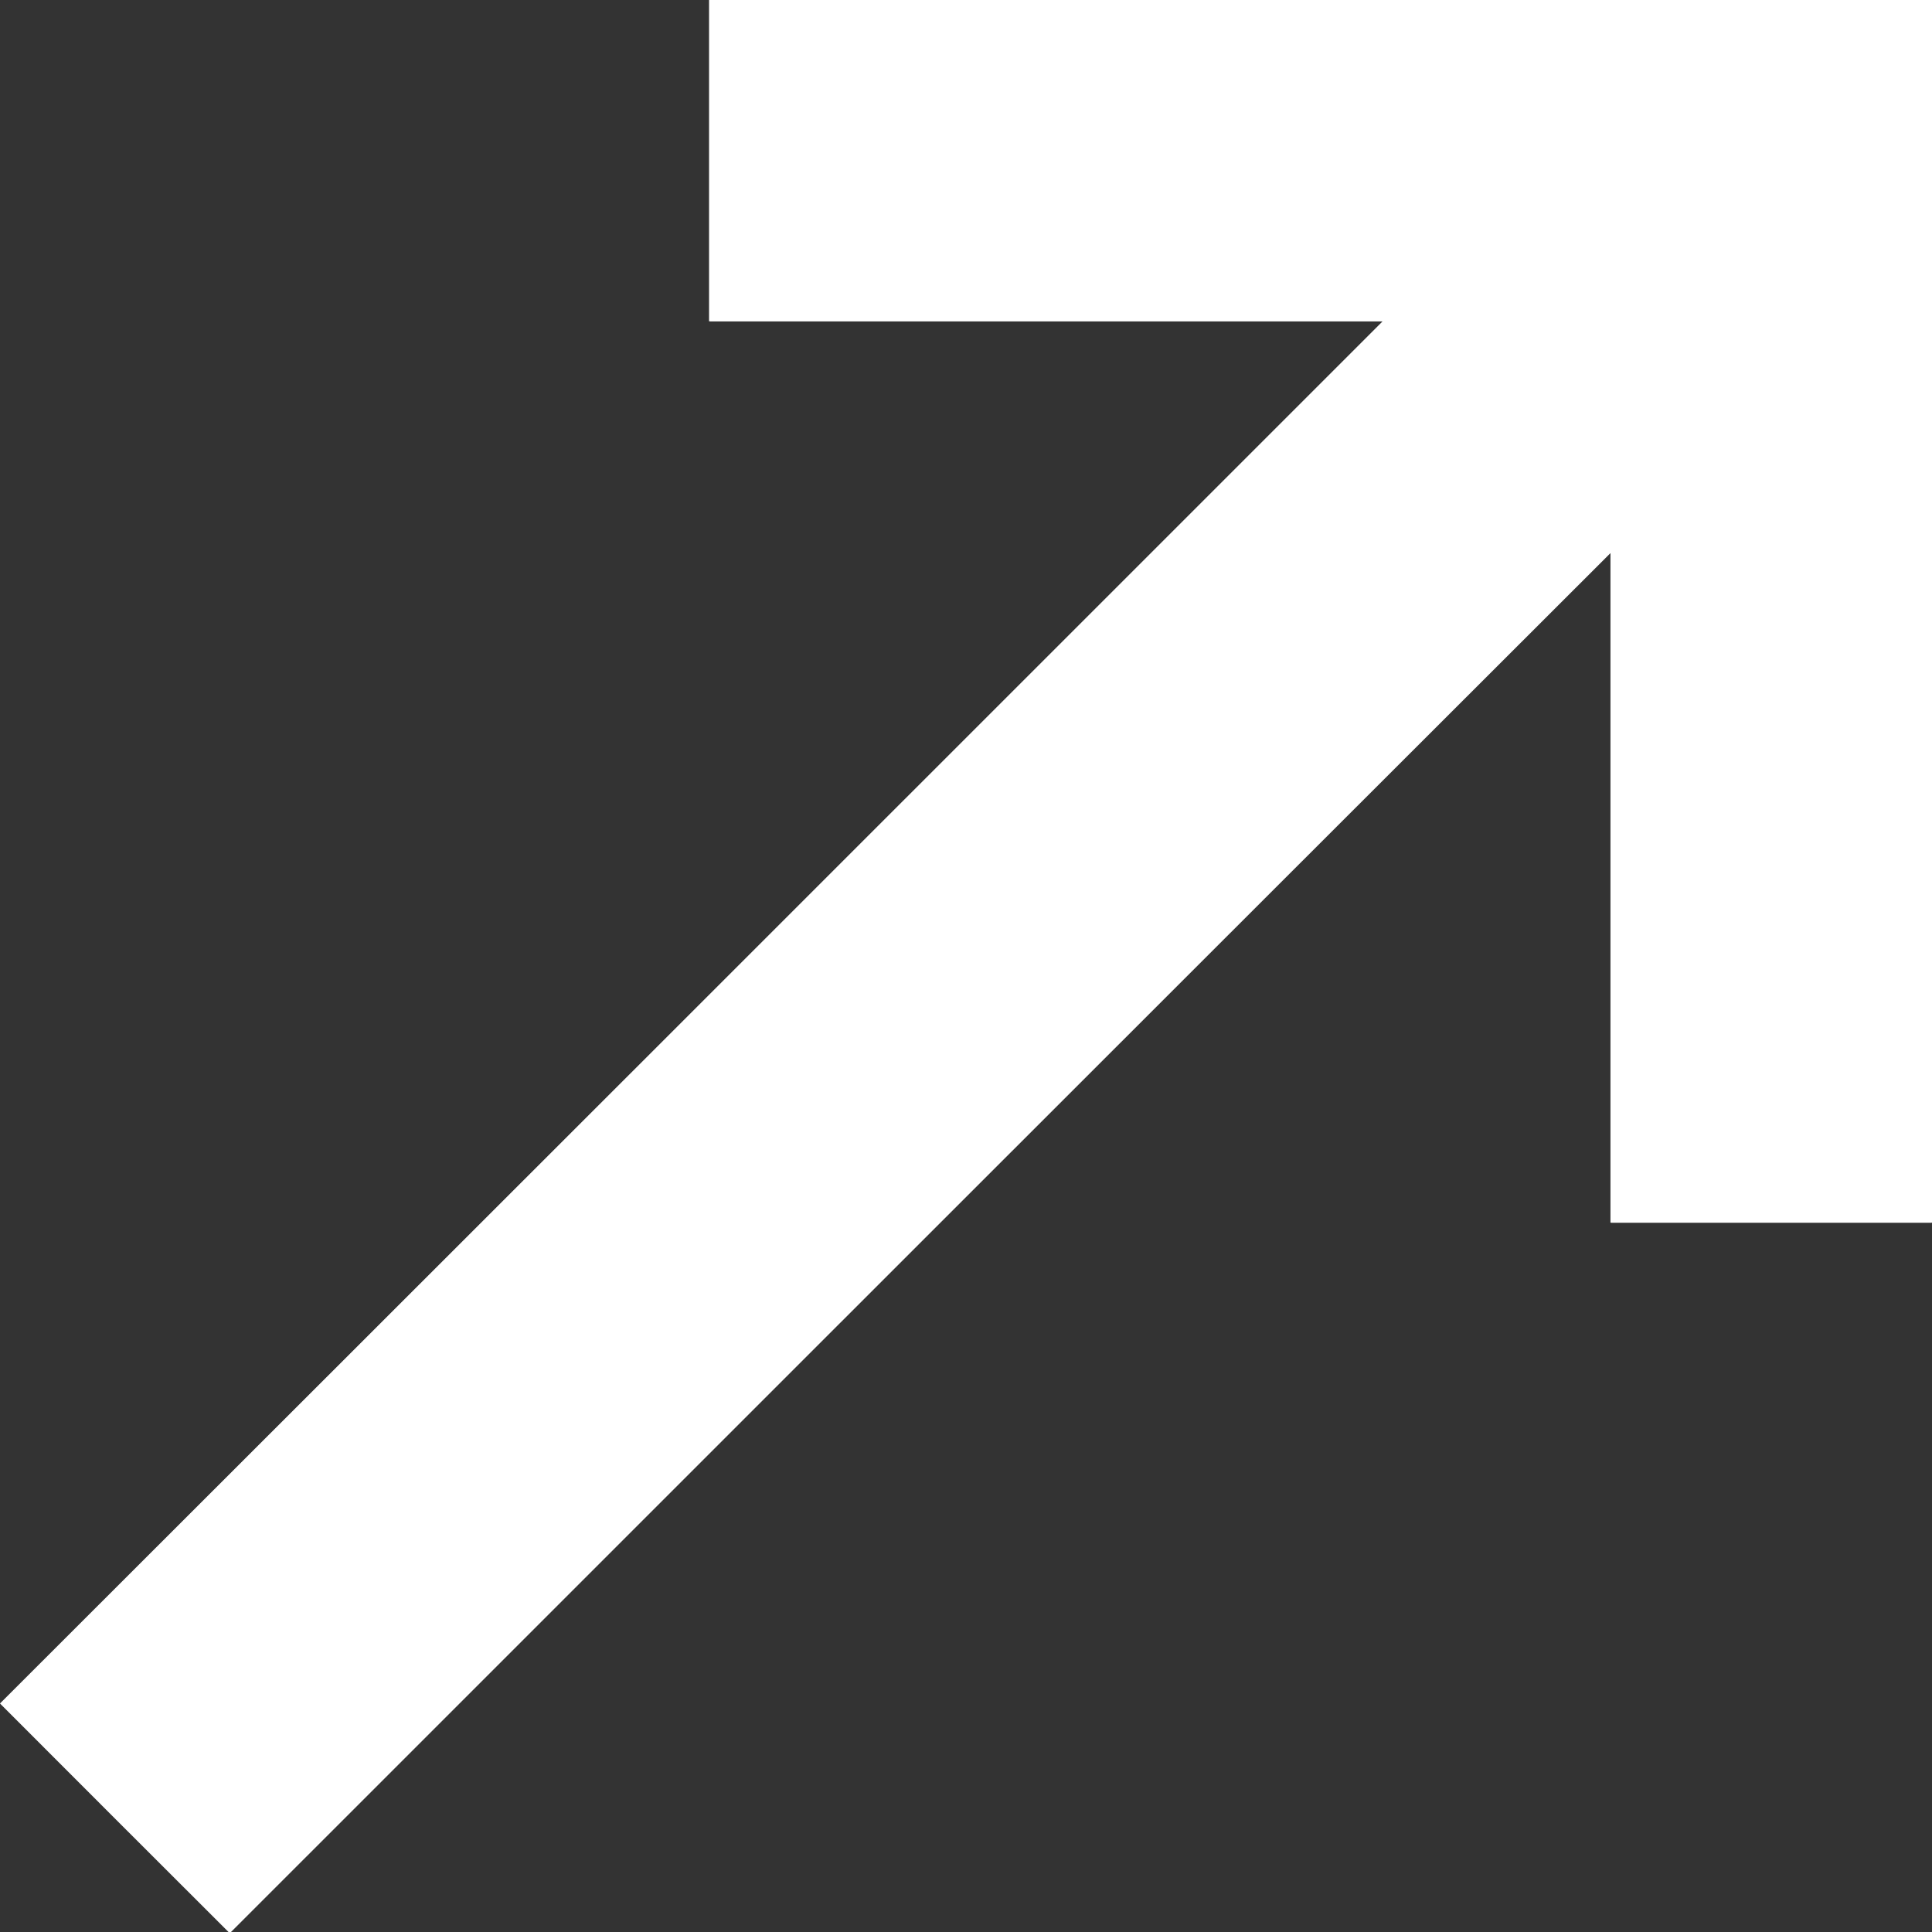
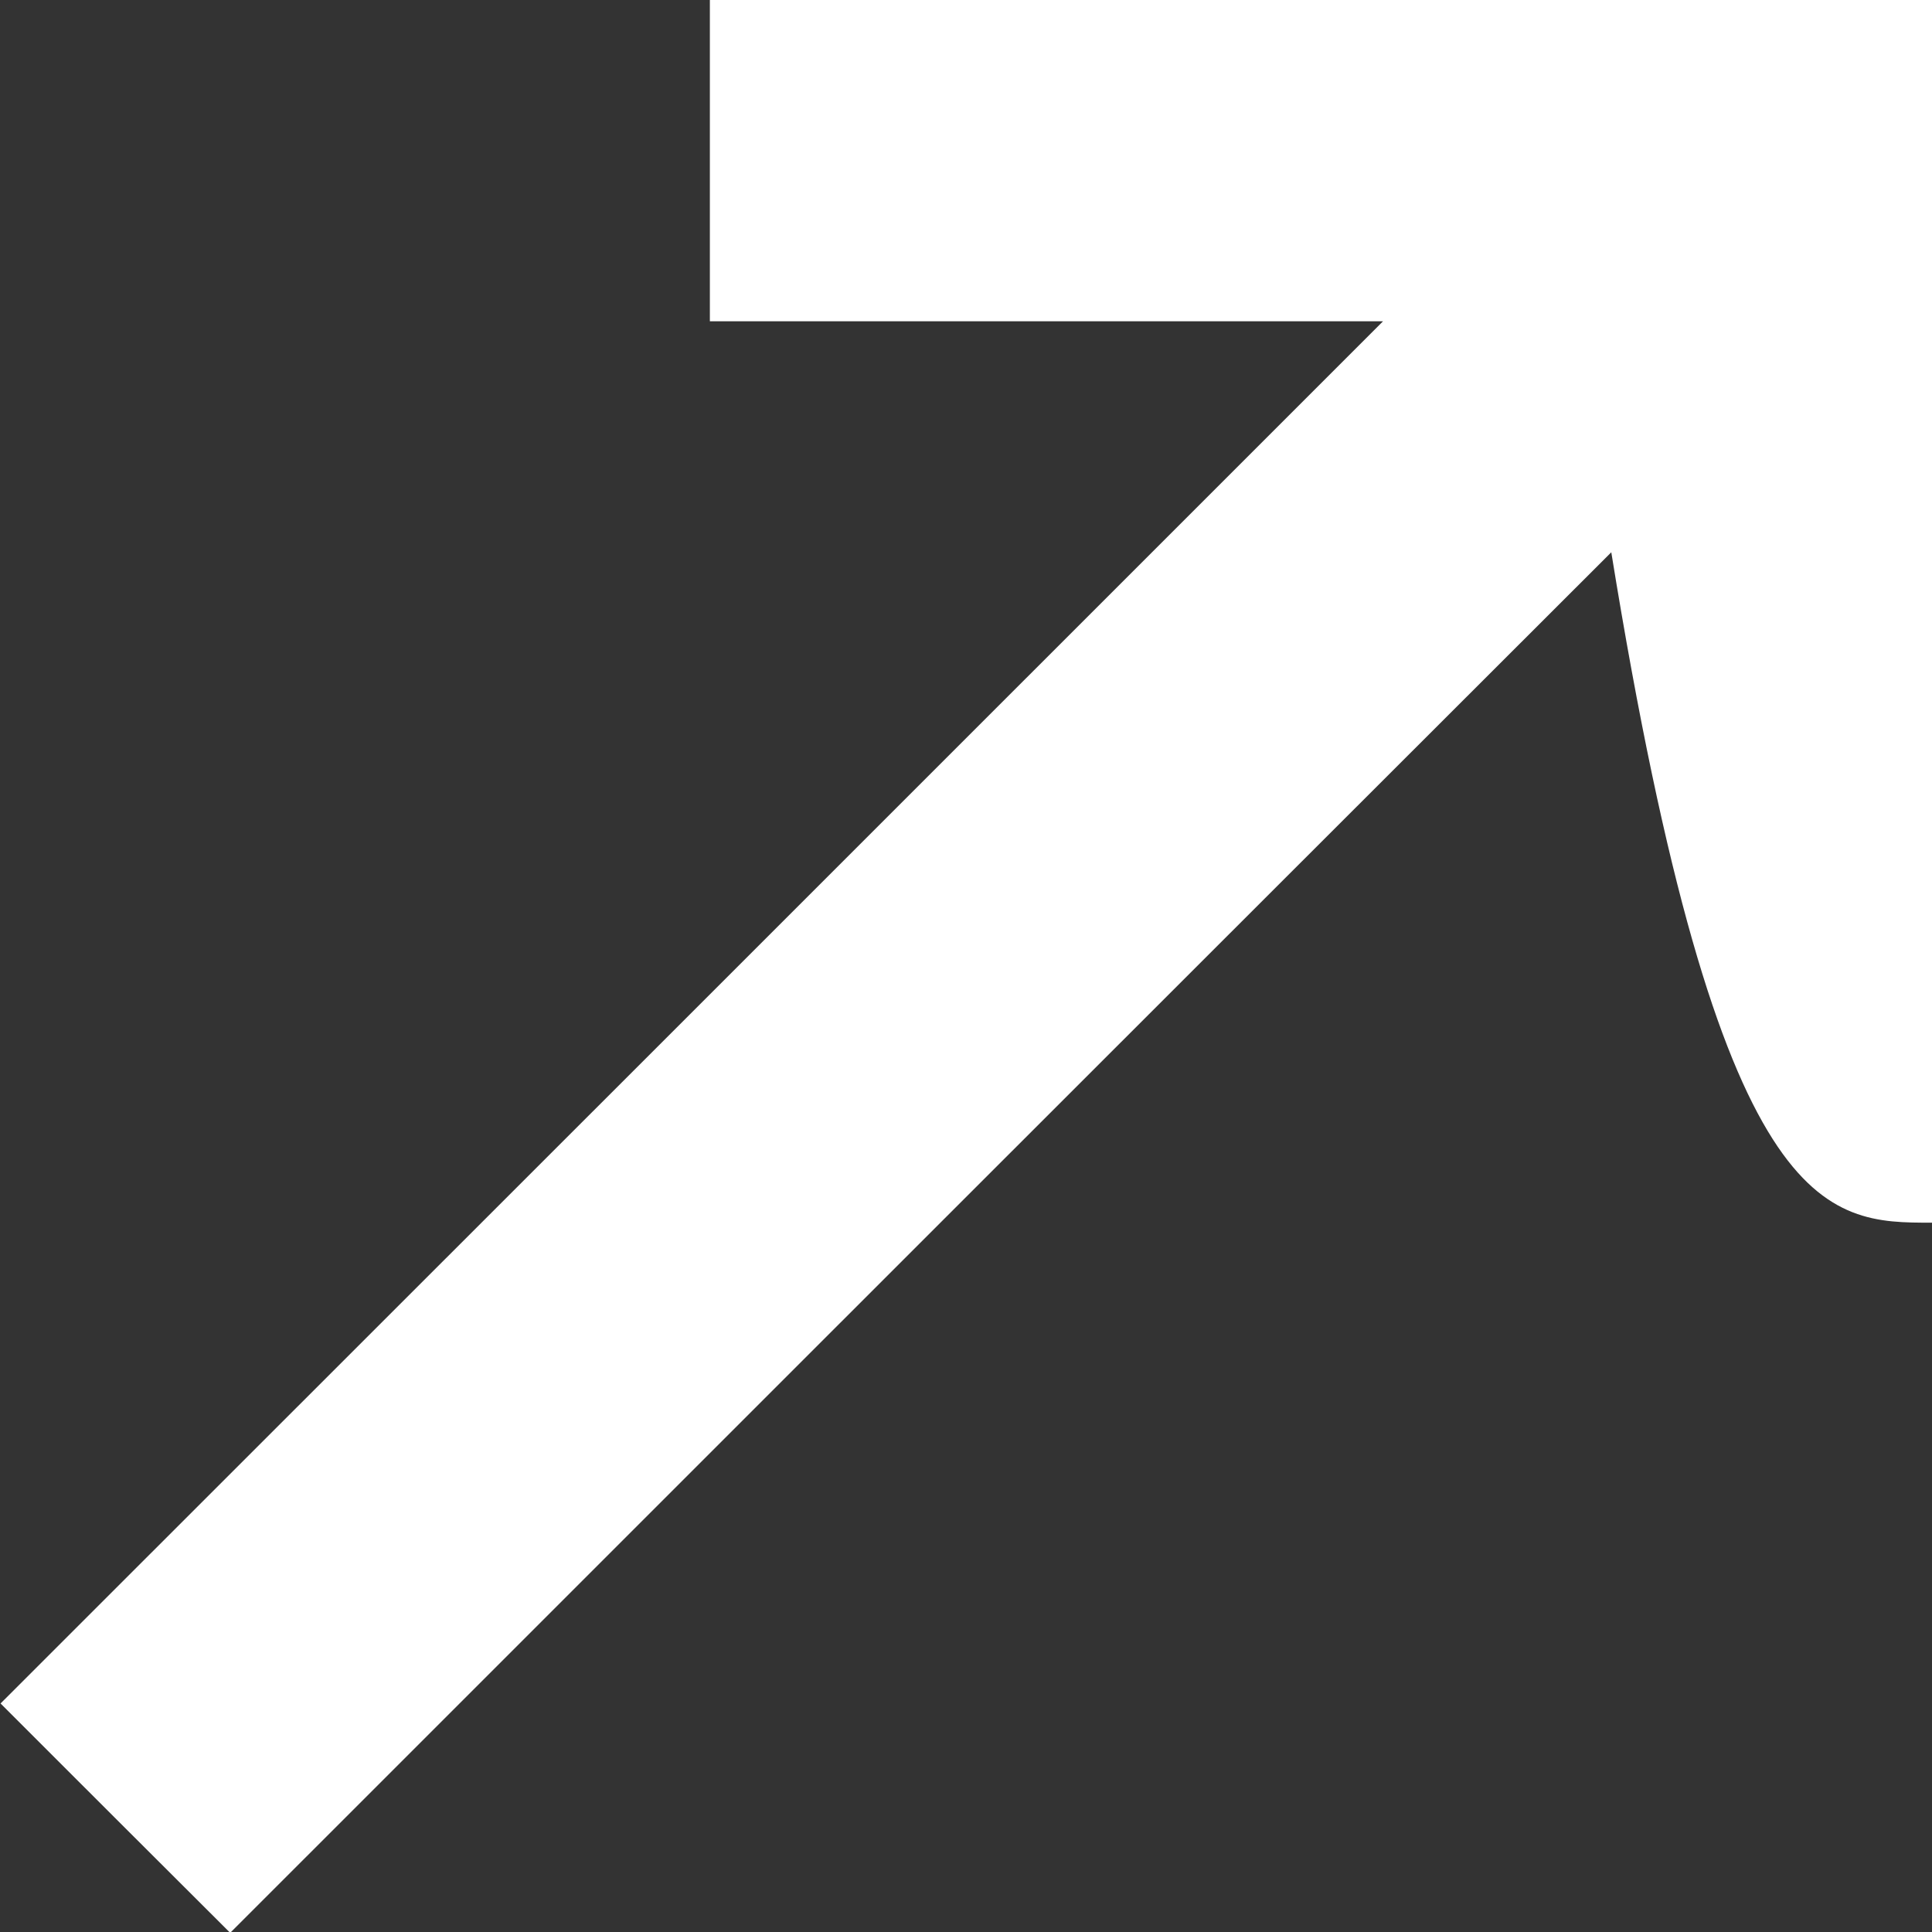
<svg xmlns="http://www.w3.org/2000/svg" width="7" height="7" viewBox="0 0 7 7" fill="none">
  <rect x="0" y="0" width="7" height="7" fill="#333333" stroke="none" />
-   <path d="M5.011 1.164C3.331 2.844 1.665 4.51 0.002 6.172C0.277 6.447 0.551 6.721 0.834 7.003C2.496 5.341 4.162 3.675 5.838 2.001C5.838 2.817 5.838 3.622 5.838 4.43C6.231 4.43 6.616 4.43 7 4.43C7 2.949 7 1.473 7 0C5.521 0 4.047 0 2.572 0C2.572 0.389 2.572 0.775 2.572 1.164C3.38 1.164 4.183 1.164 5.011 1.164Z" fill="white" />
-   <path d="M5.01 1.164C4.183 1.164 3.379 1.164 2.569 1.164C2.569 0.775 2.569 0.389 2.569 0C4.045 0 5.518 0 6.997 0C6.997 1.473 6.997 2.949 6.997 4.43C6.614 4.43 6.229 4.43 5.835 4.43C5.835 3.622 5.835 2.817 5.835 2.001C4.16 3.675 2.493 5.341 0.831 7.003C0.549 6.721 0.276 6.449 0 6.172C1.664 4.51 3.33 2.844 5.01 1.164Z" fill="white" />
+   <path d="M5.011 1.164C3.331 2.844 1.665 4.51 0.002 6.172C0.277 6.447 0.551 6.721 0.834 7.003C2.496 5.341 4.162 3.675 5.838 2.001C6.231 4.43 6.616 4.43 7 4.43C7 2.949 7 1.473 7 0C5.521 0 4.047 0 2.572 0C2.572 0.389 2.572 0.775 2.572 1.164C3.38 1.164 4.183 1.164 5.011 1.164Z" fill="white" />
</svg>